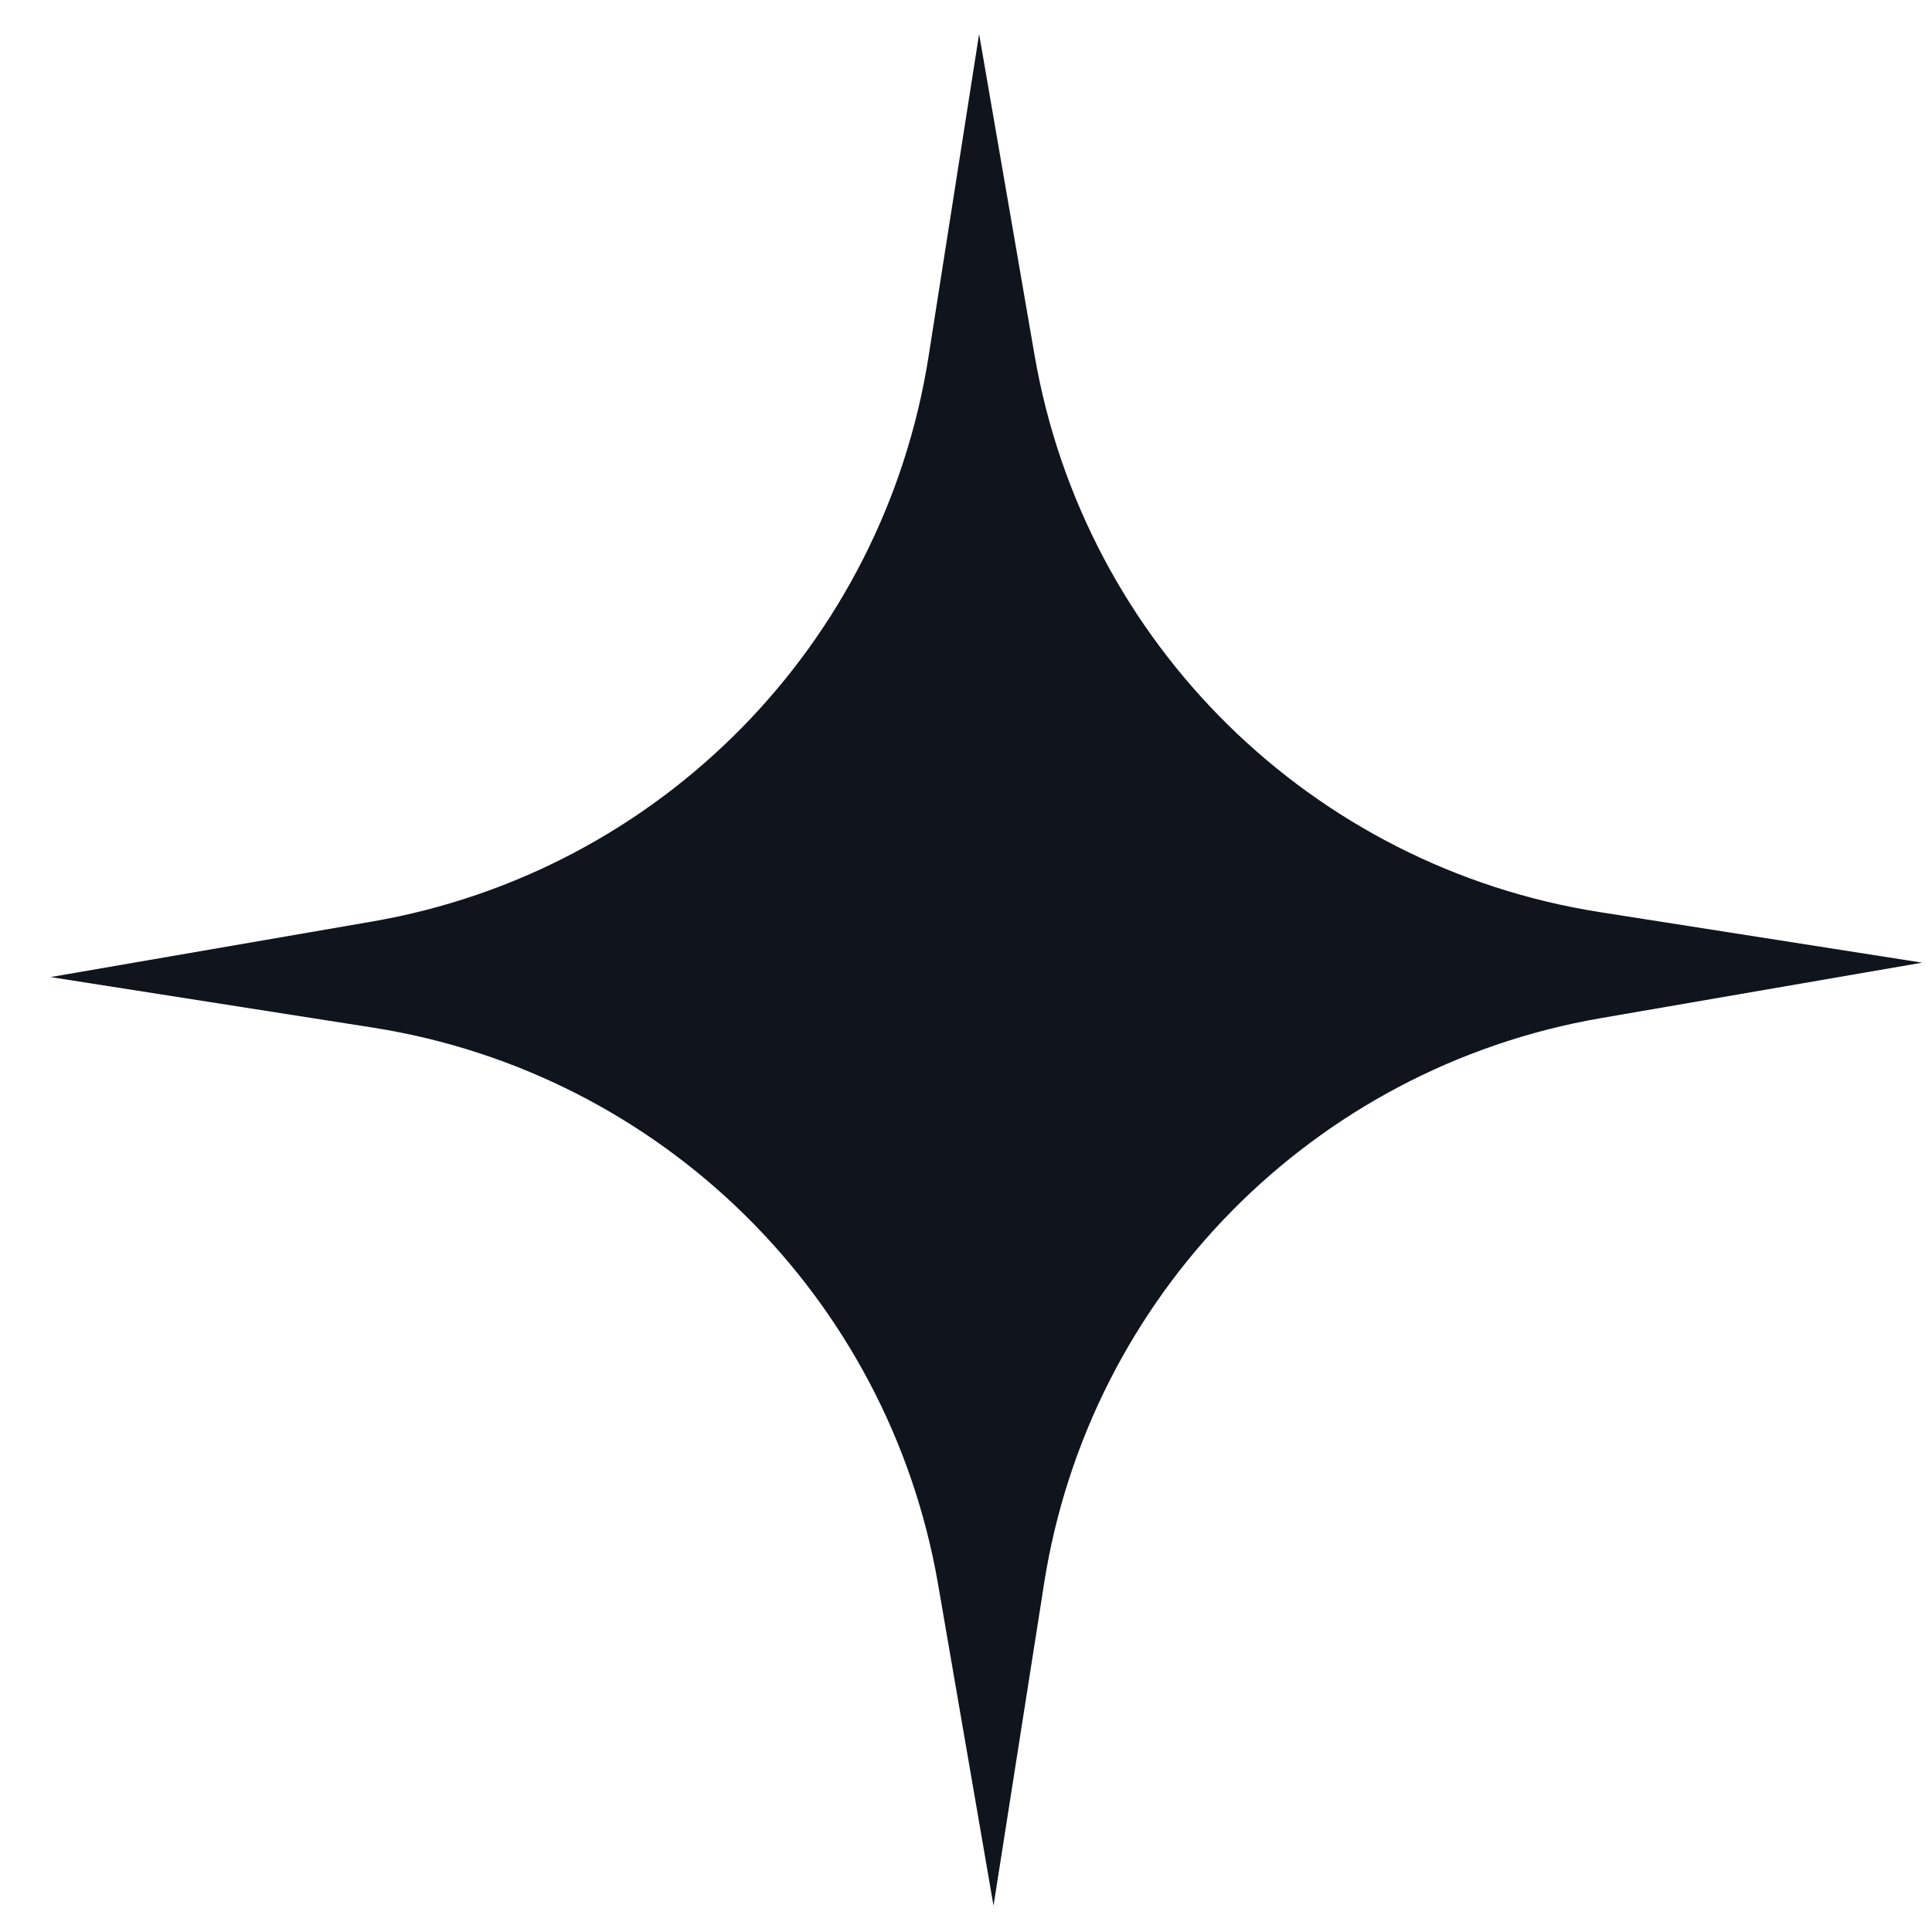
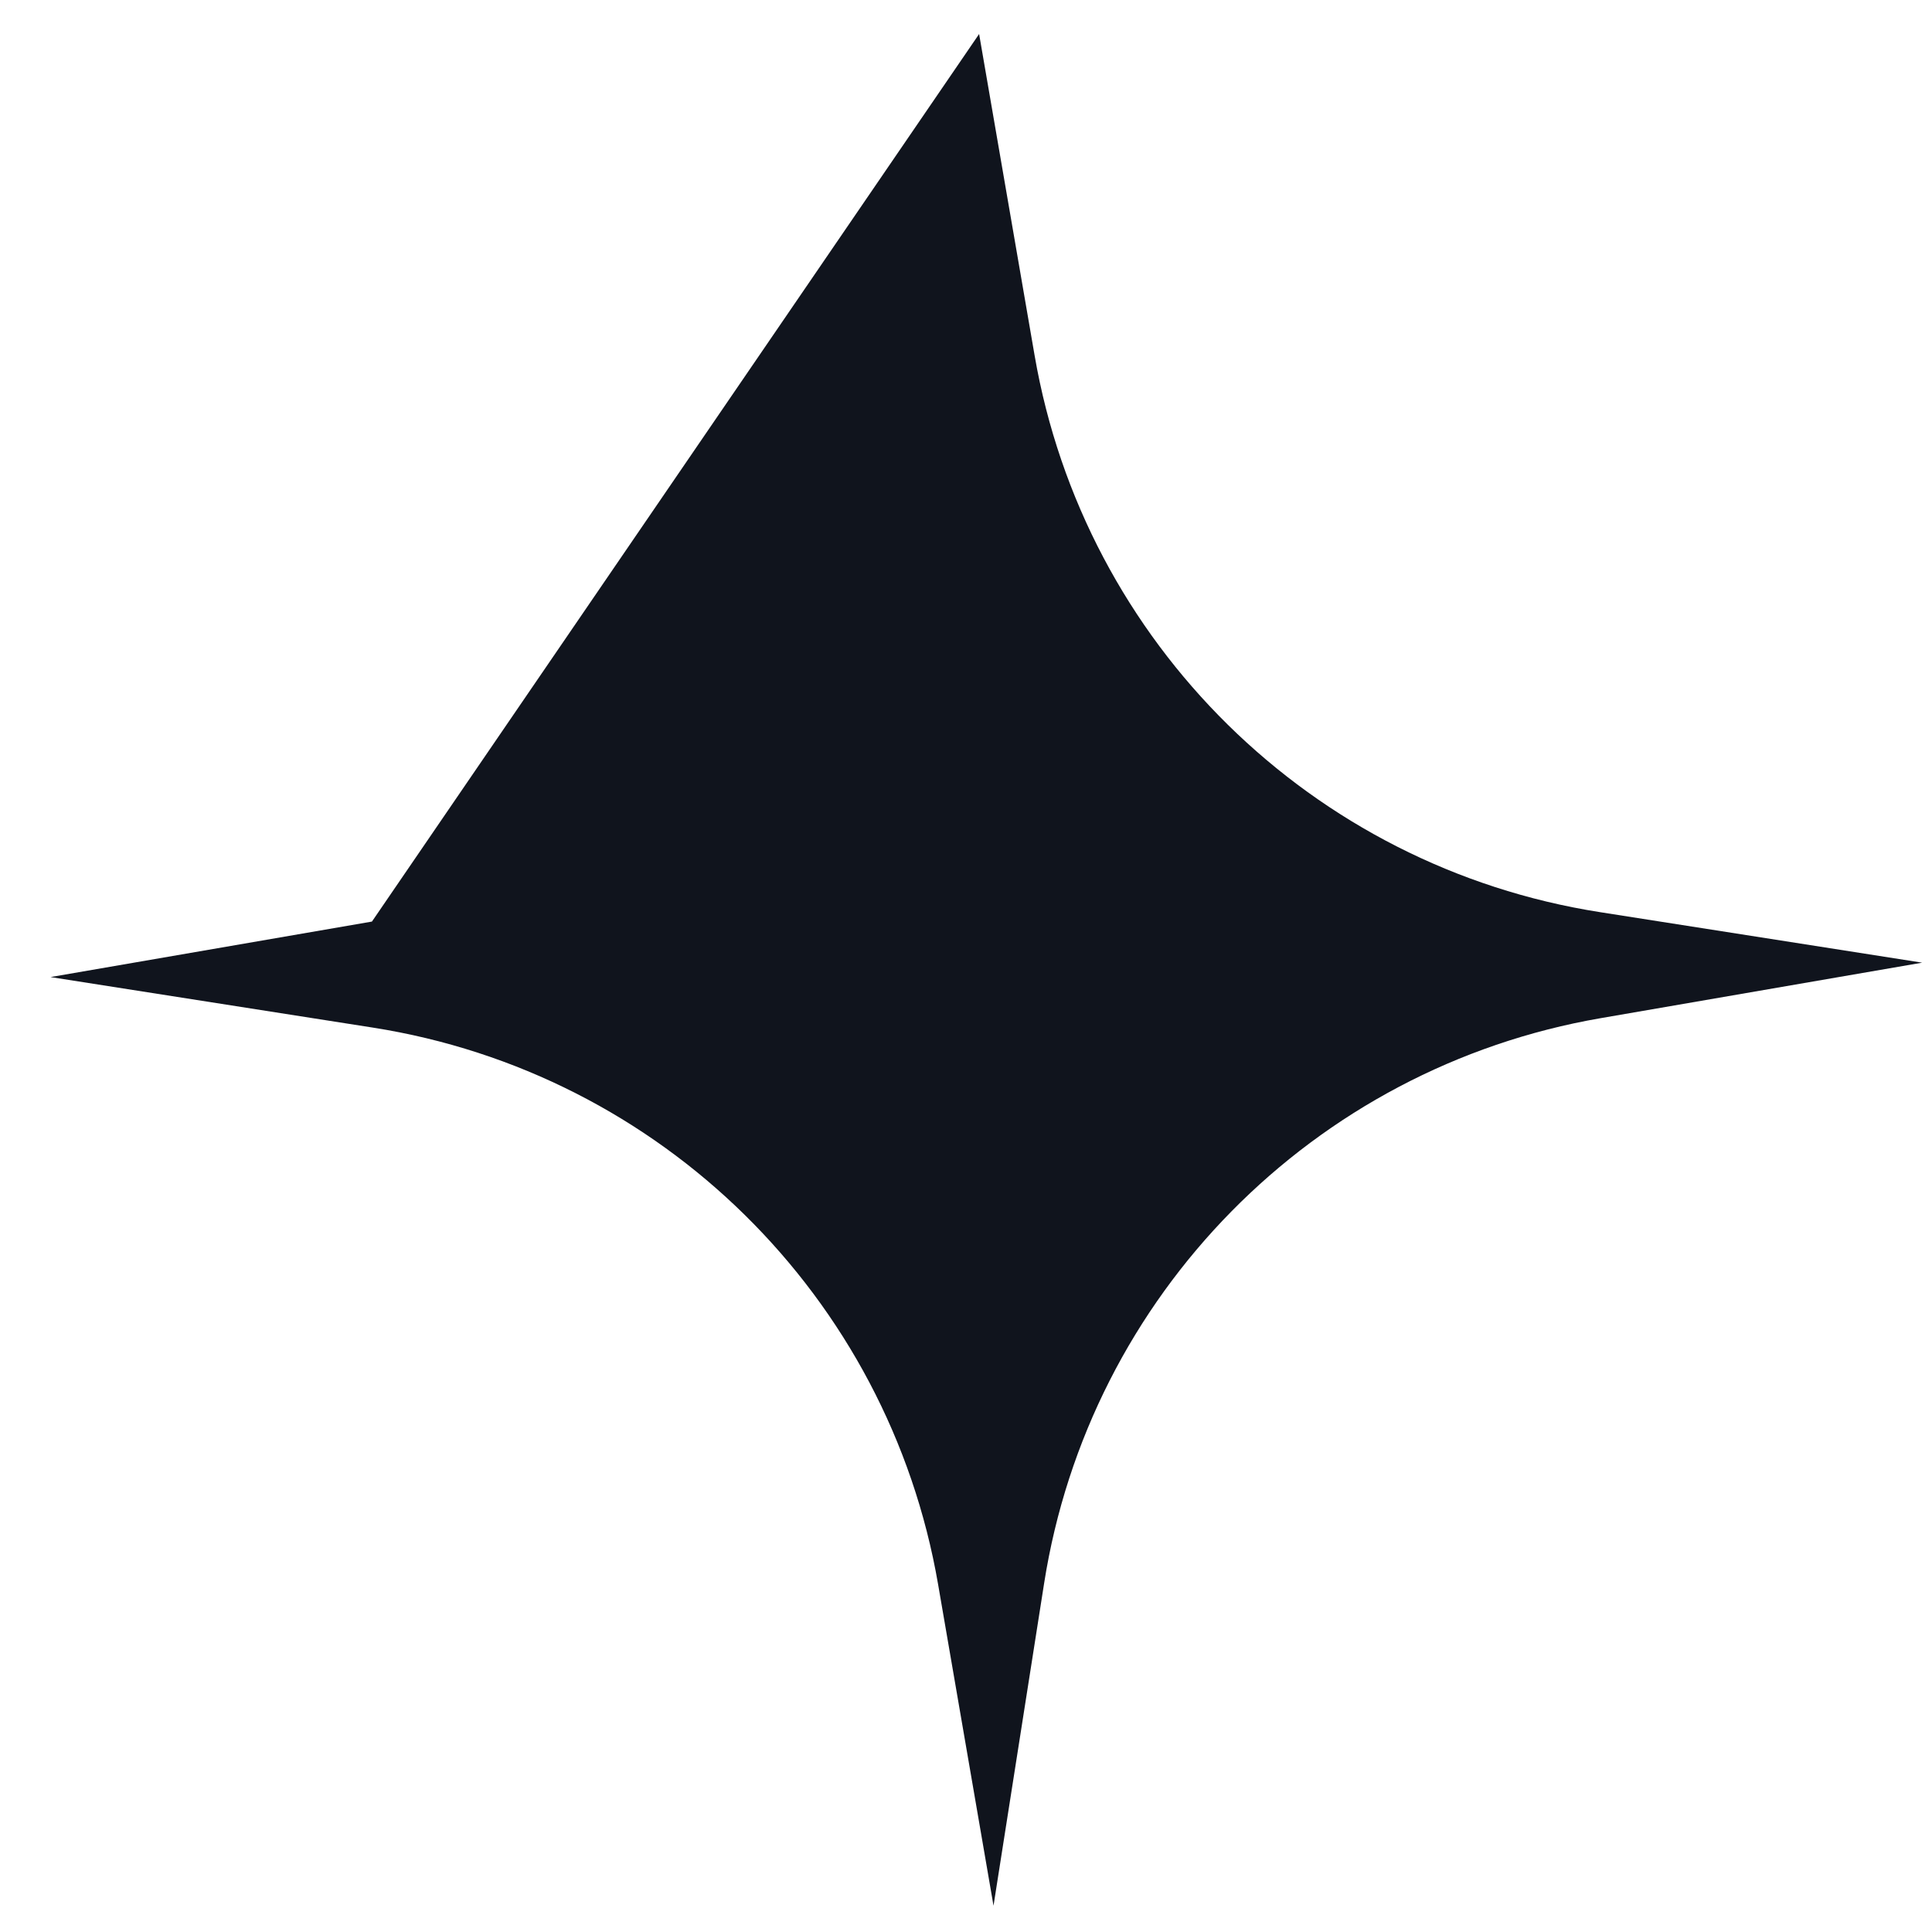
<svg xmlns="http://www.w3.org/2000/svg" width="33" height="33" viewBox="0 0 33 33" fill="none">
-   <path d="M16.724 0.581L17.672 6.072C18.52 10.983 22.404 14.808 27.328 15.58L32.832 16.443L27.341 17.391C22.43 18.239 18.606 22.123 17.834 27.046L16.97 32.551L16.023 27.06C15.175 22.149 11.291 18.325 6.367 17.552L0.863 16.689L6.353 15.741C11.265 14.893 15.089 11.01 15.861 6.086L16.724 0.581Z" fill="#10141D" />
+   <path d="M16.724 0.581L17.672 6.072C18.52 10.983 22.404 14.808 27.328 15.58L32.832 16.443L27.341 17.391C22.43 18.239 18.606 22.123 17.834 27.046L16.97 32.551L16.023 27.06C15.175 22.149 11.291 18.325 6.367 17.552L0.863 16.689L6.353 15.741L16.724 0.581Z" fill="#10141D" />
</svg>